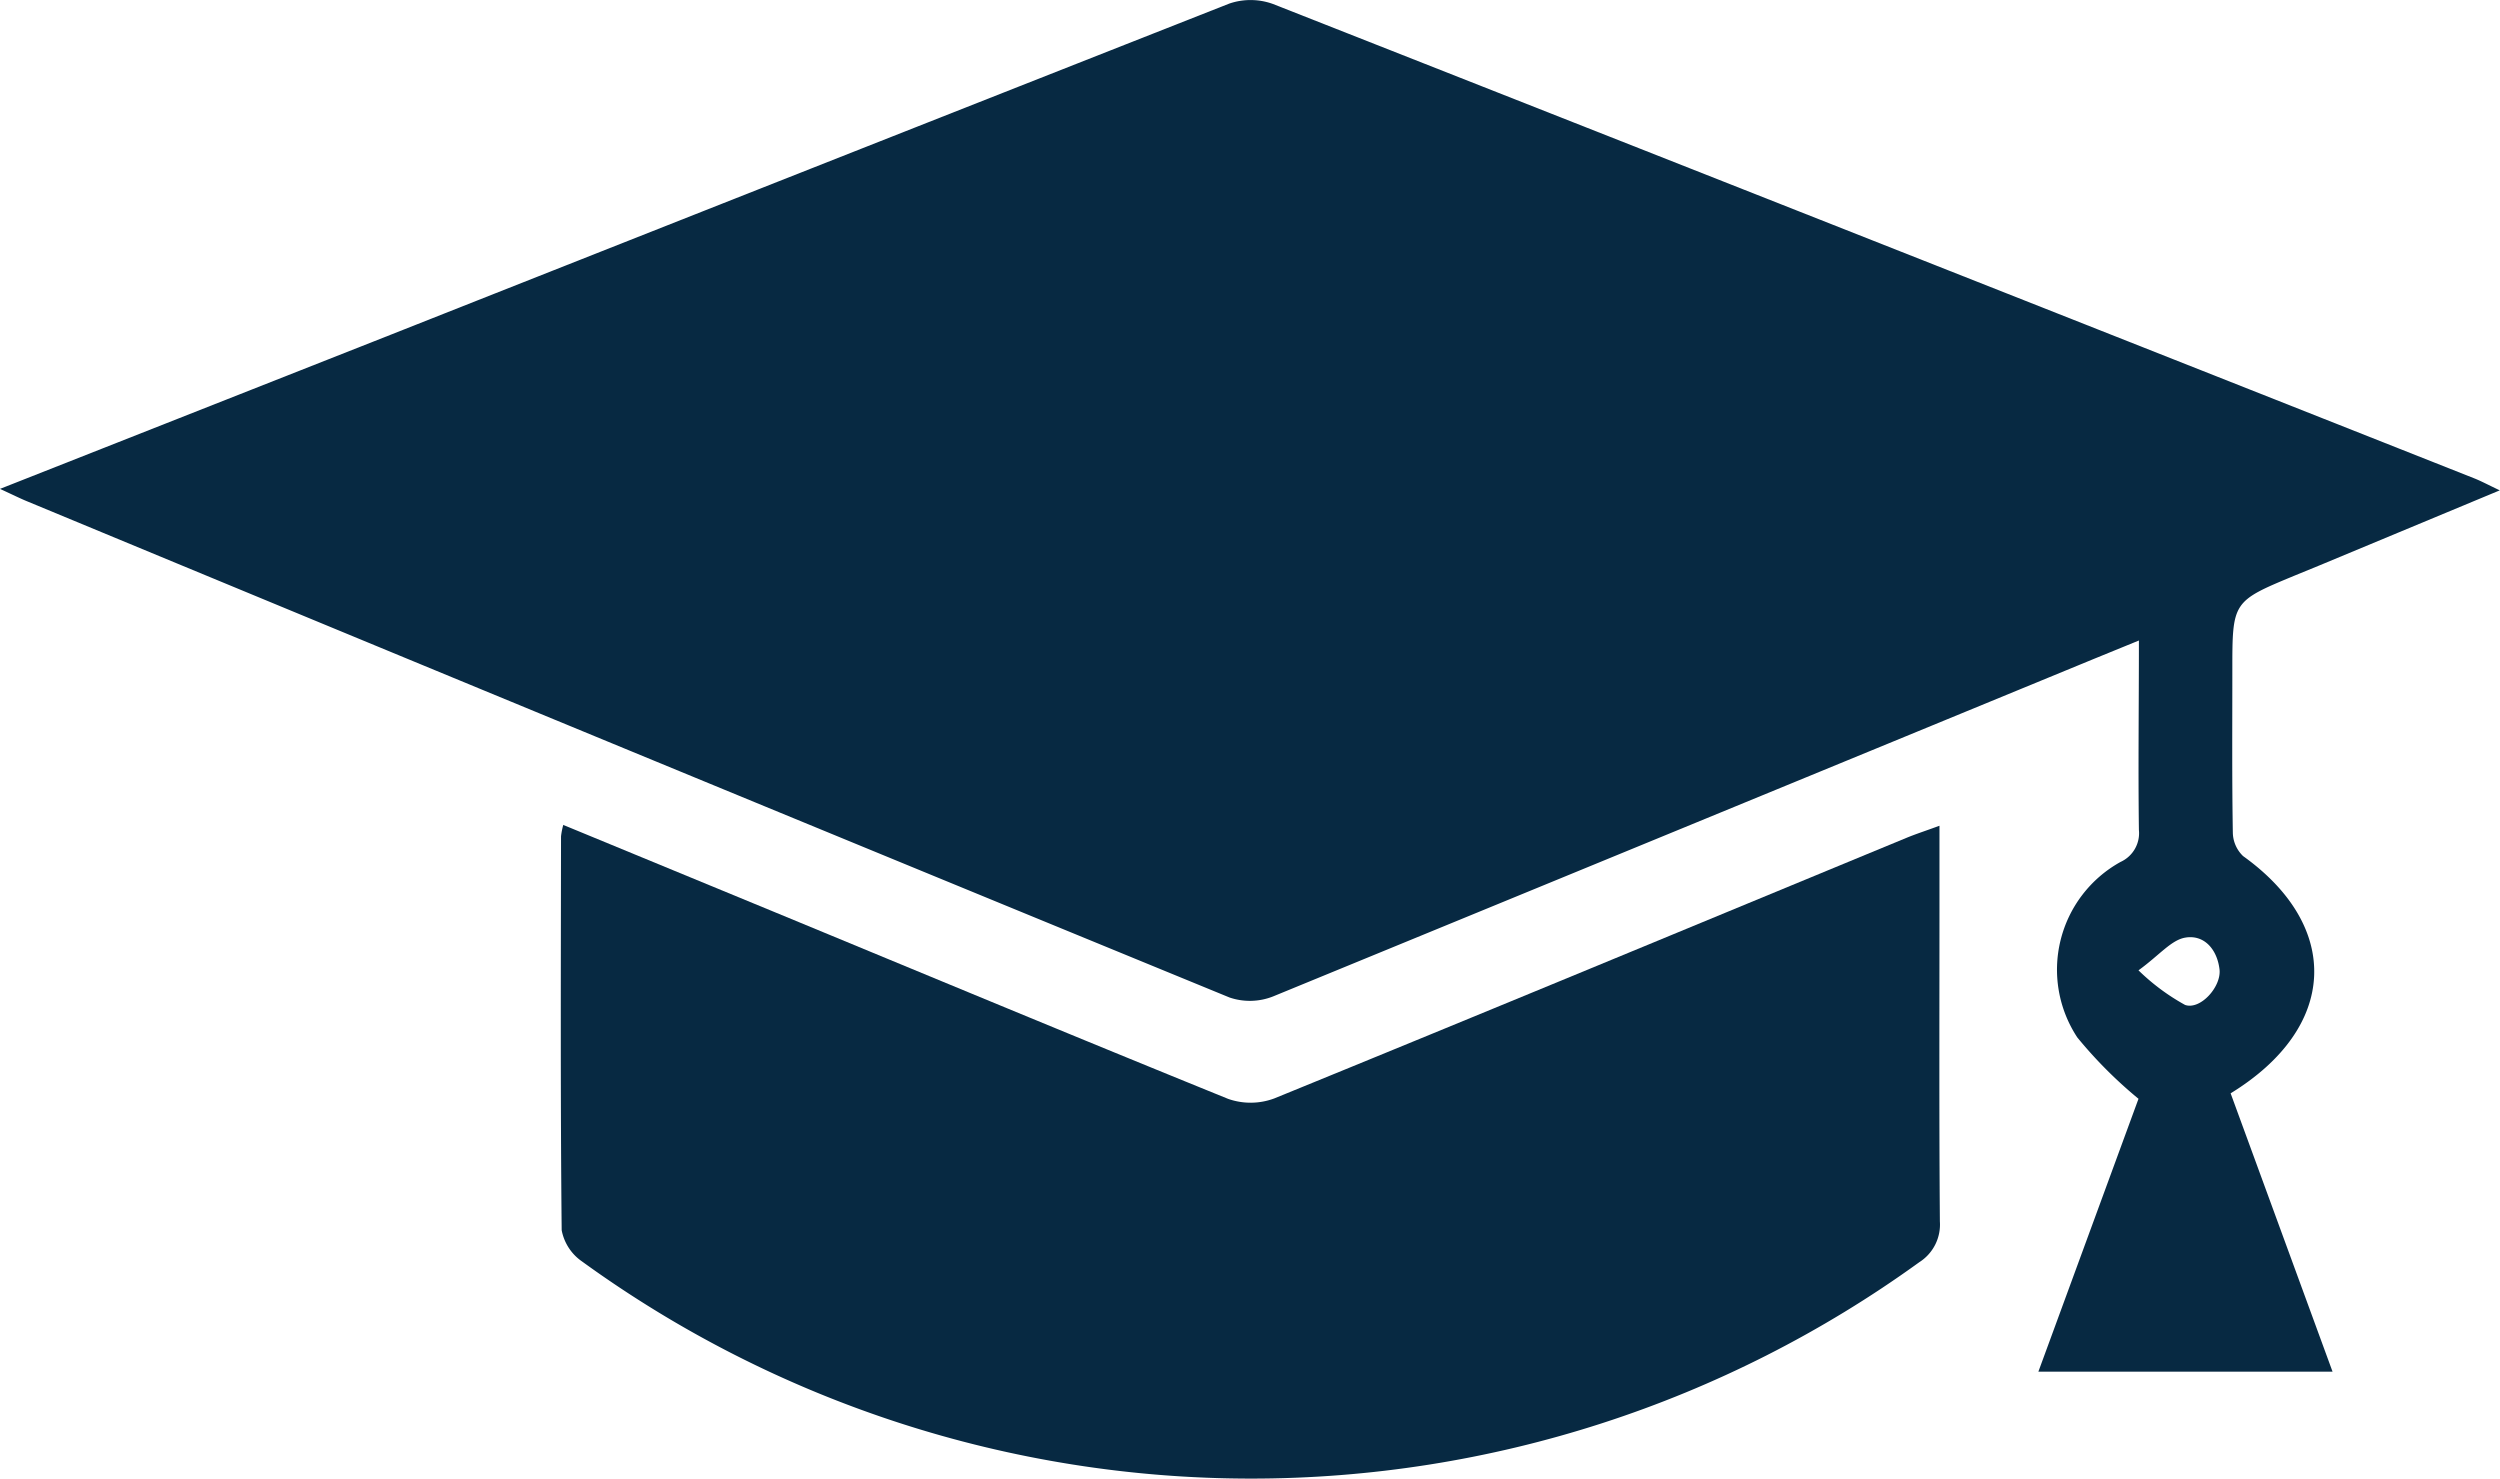
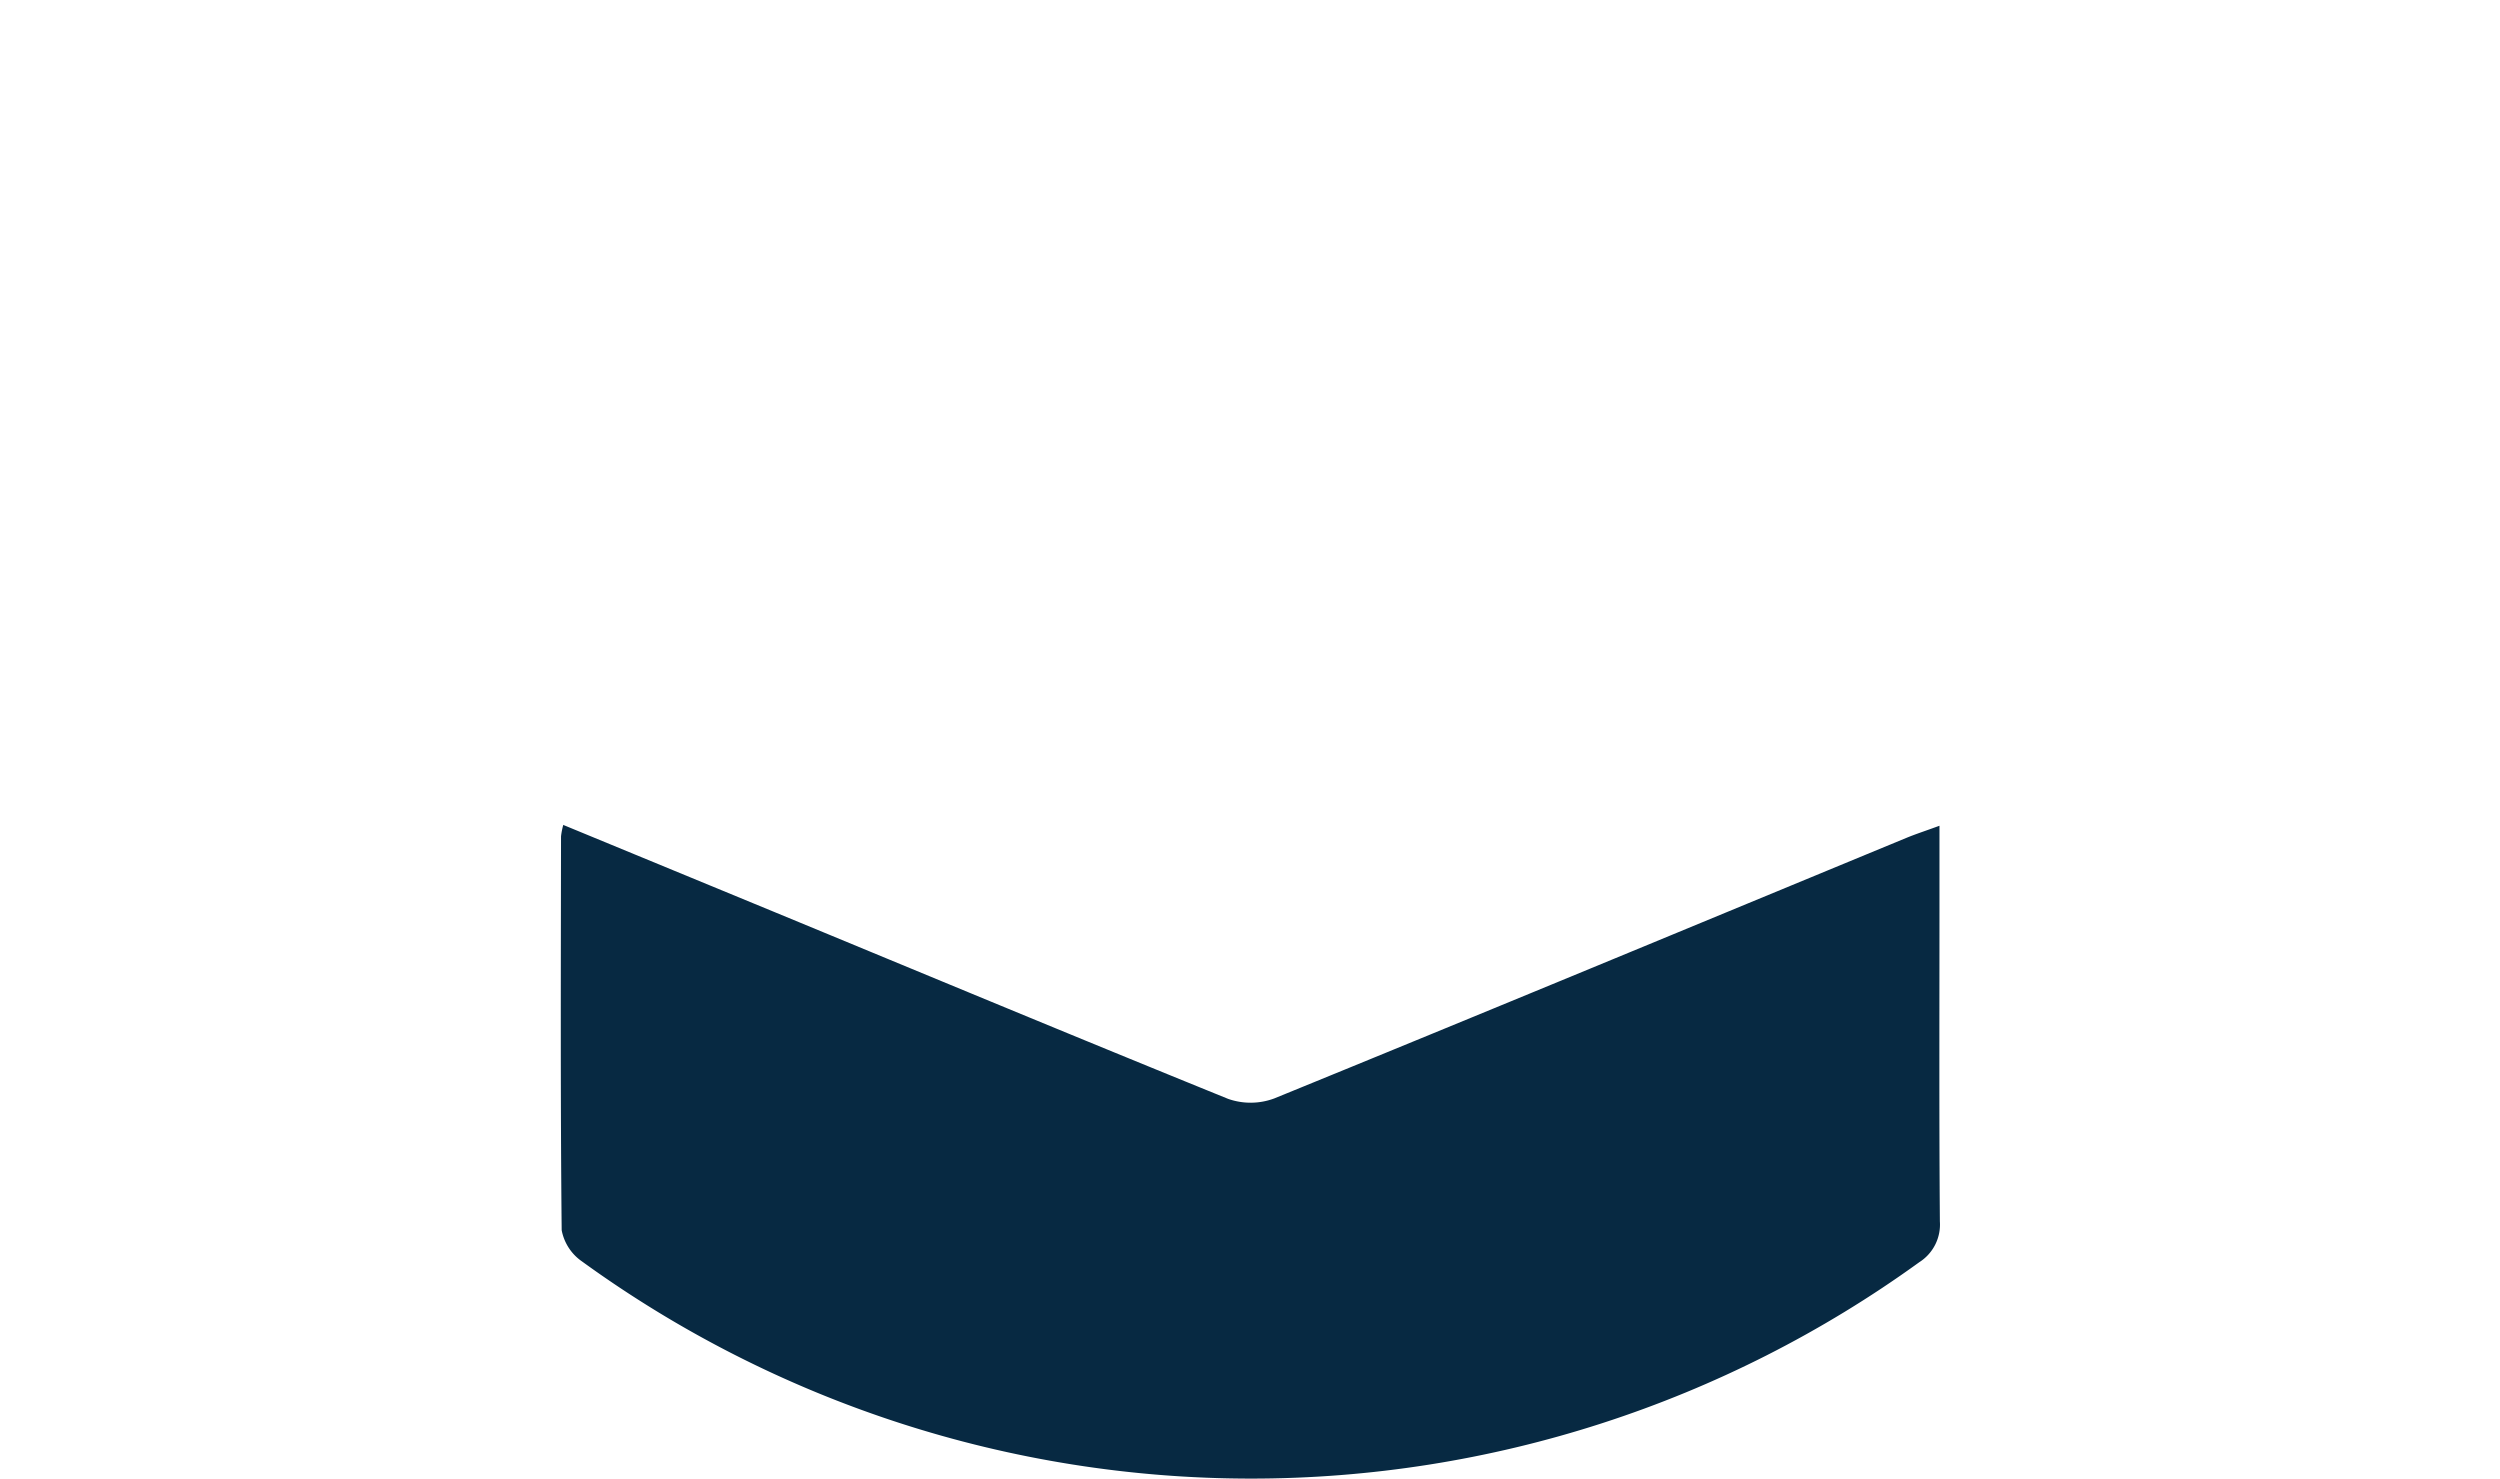
<svg xmlns="http://www.w3.org/2000/svg" id="Group_876" data-name="Group 876" width="30.636" height="18.122" viewBox="0 0 30.636 18.122">
  <defs>
    <clipPath id="clip-path">
      <rect id="Rectangle_848" data-name="Rectangle 848" width="30.636" height="18.122" fill="#072942" />
    </clipPath>
  </defs>
  <g id="Group_875" data-name="Group 875" clip-path="url(#clip-path)">
-     <path id="Path_4086" data-name="Path 4086" d="M0,5.991,4.793,4.1Q9.927,2.068,15.064.044A.806.806,0,0,1,15.6.049q7.364,2.9,14.721,5.813c.083.033.163.076.312.147l-2.21.92-.3.123c-.767.318-.767.319-.767,1.167,0,.661-.005,1.321.006,1.982a.407.407,0,0,0,.126.29c1.208.866,1.163,2.1-.153,2.907l1.249,3.411H24.979l1.227-3.344a5.413,5.413,0,0,1-.75-.752,1.509,1.509,0,0,1,.531-2.151.387.387,0,0,0,.224-.392c-.01-.755,0-1.511,0-2.321l-.558.228Q20.626,10.147,15.6,12.211a.774.774,0,0,1-.532.013Q7.7,9.2.339,6.146C.253,6.111.169,6.069,0,5.991m26.206,5.9a2.64,2.64,0,0,0,.571.424c.188.064.445-.223.422-.434-.028-.244-.186-.431-.42-.391-.171.029-.315.213-.572.4" transform="translate(0 0)" fill="#072942" />
    <path id="Path_4087" data-name="Path 4087" d="M71.416,104.983l2.56,1.056c1.861.769,3.719,1.543,5.585,2.3a.829.829,0,0,0,.567-.006c2.585-1.055,5.164-2.126,7.744-3.192.119-.049.243-.089.406-.149v1.067c0,1.261-.005,2.521.005,3.782a.546.546,0,0,1-.253.5,13.965,13.965,0,0,1-16.387-.01.6.6,0,0,1-.249-.383c-.016-1.608-.01-3.217-.008-4.826a.931.931,0,0,1,.028-.142" transform="translate(-64.511 -94.873)" fill="#072942" />
  </g>
</svg>